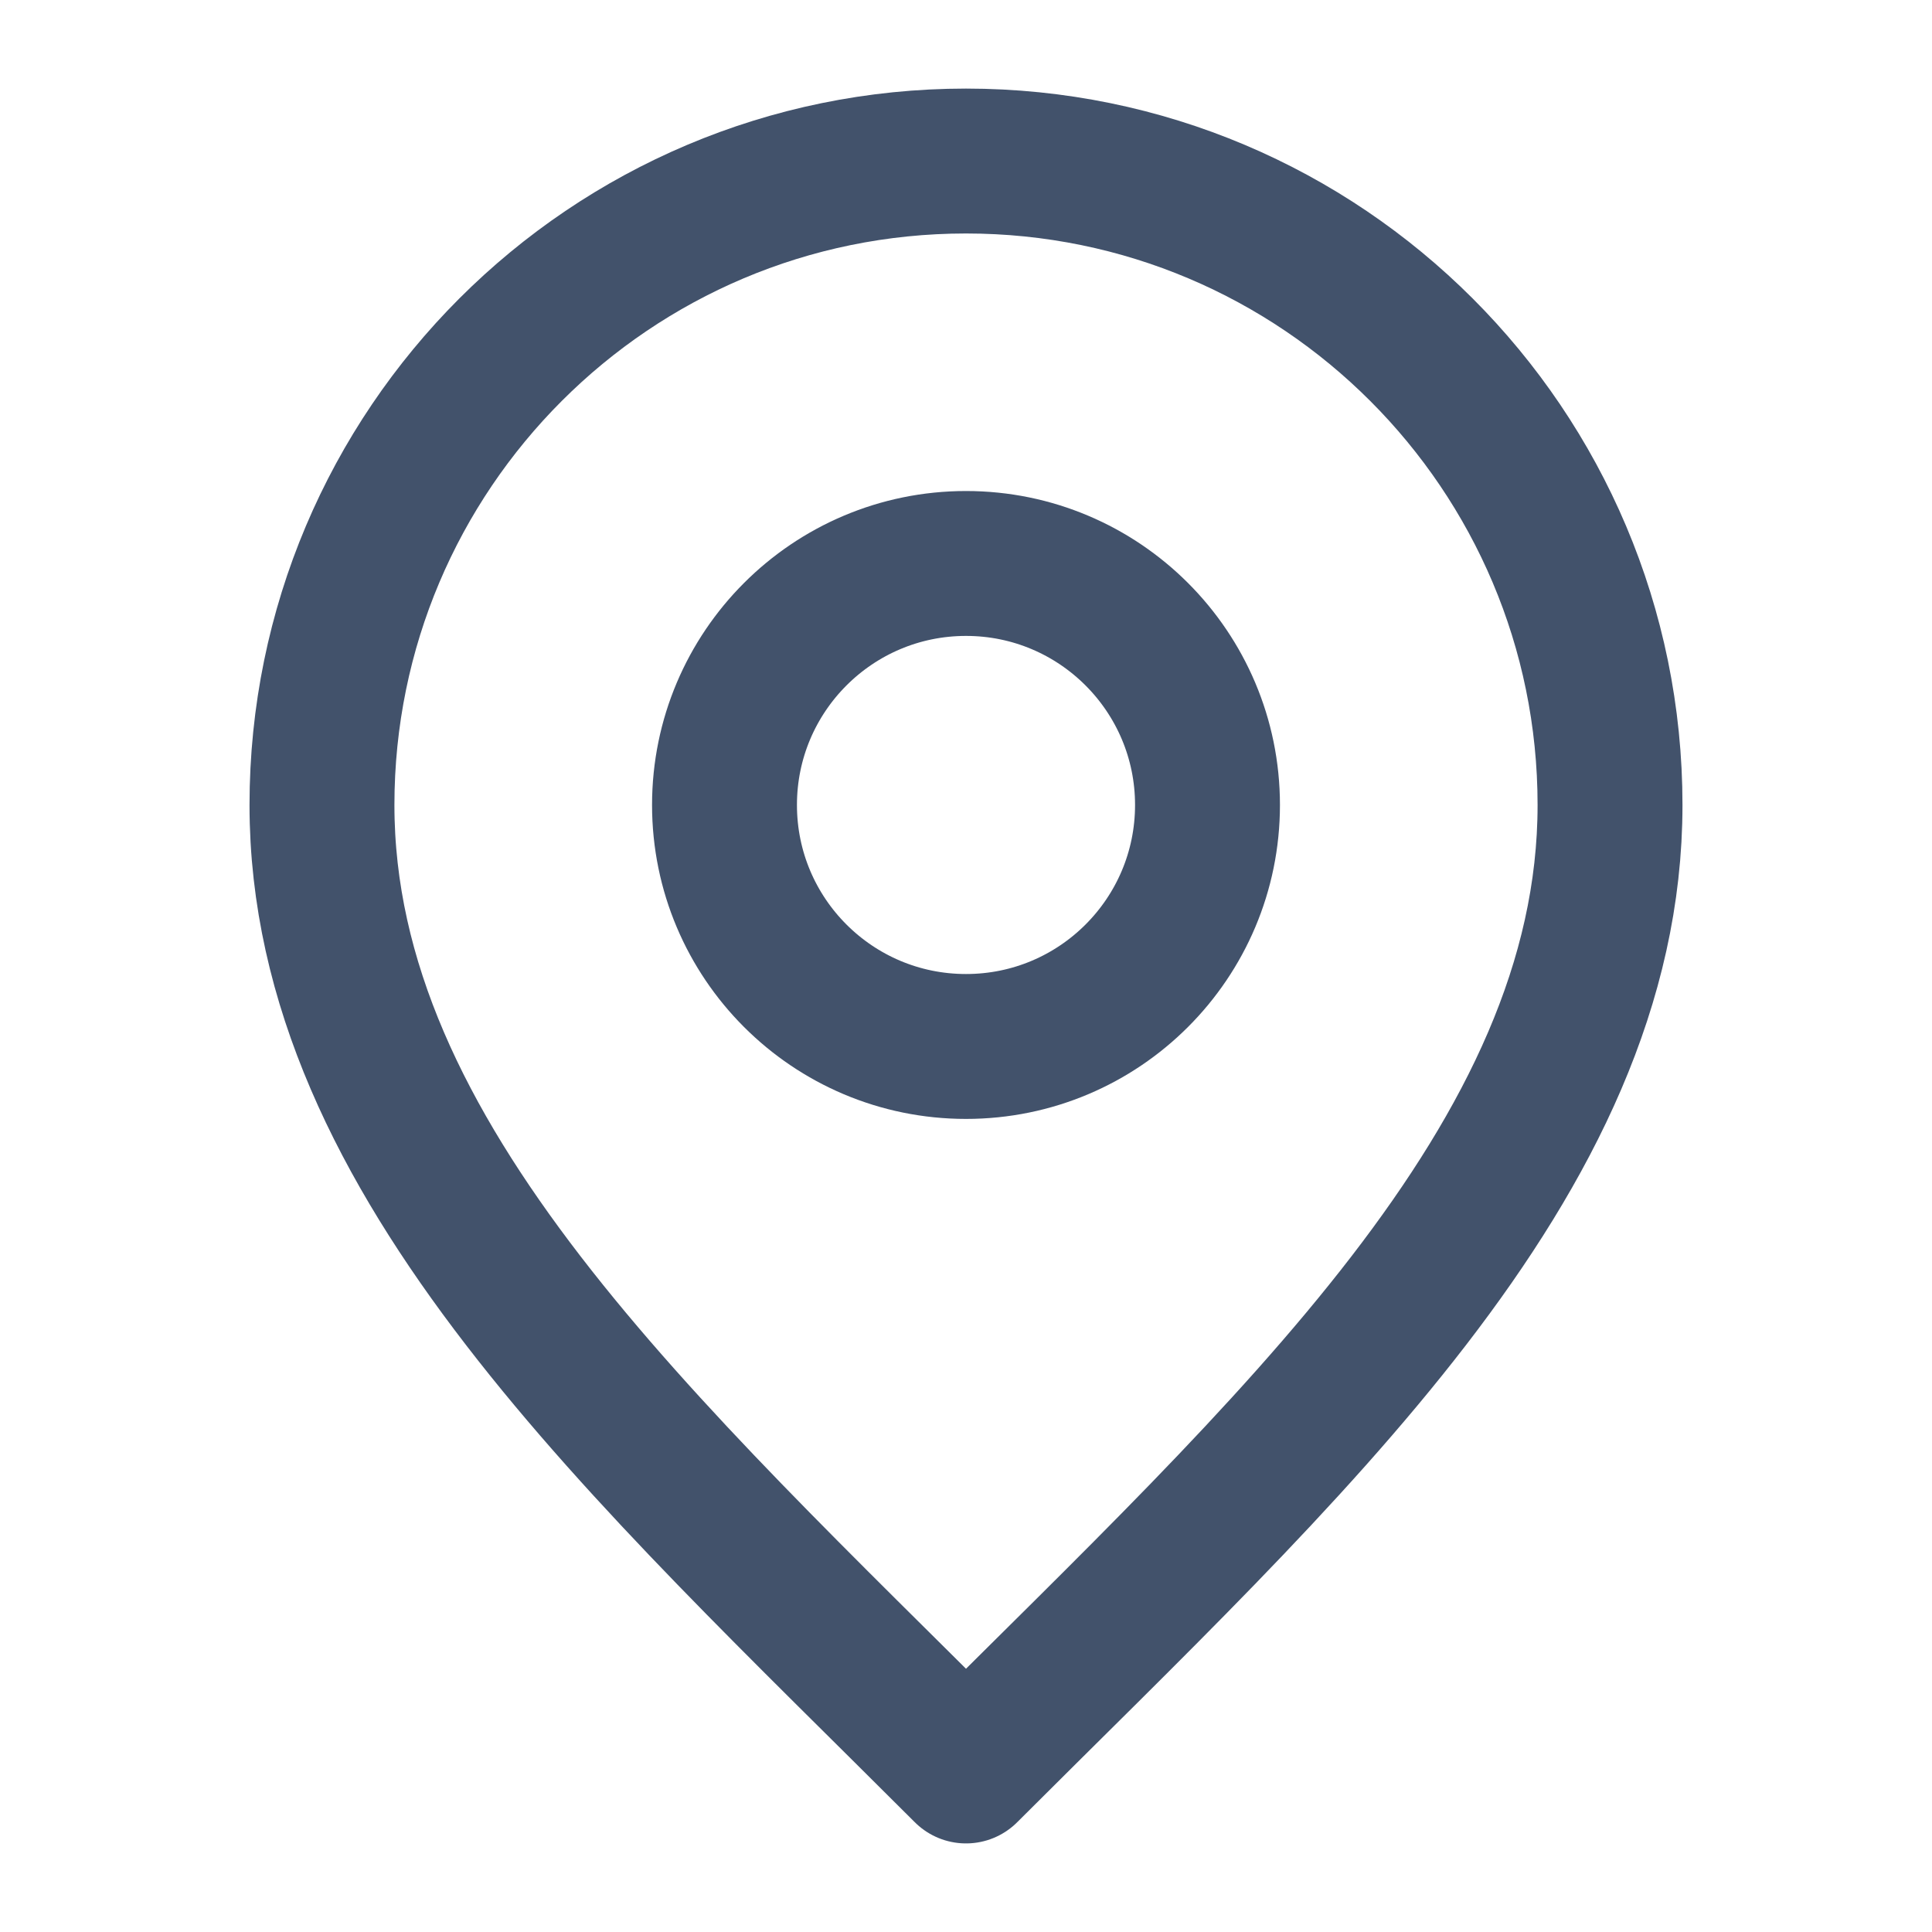
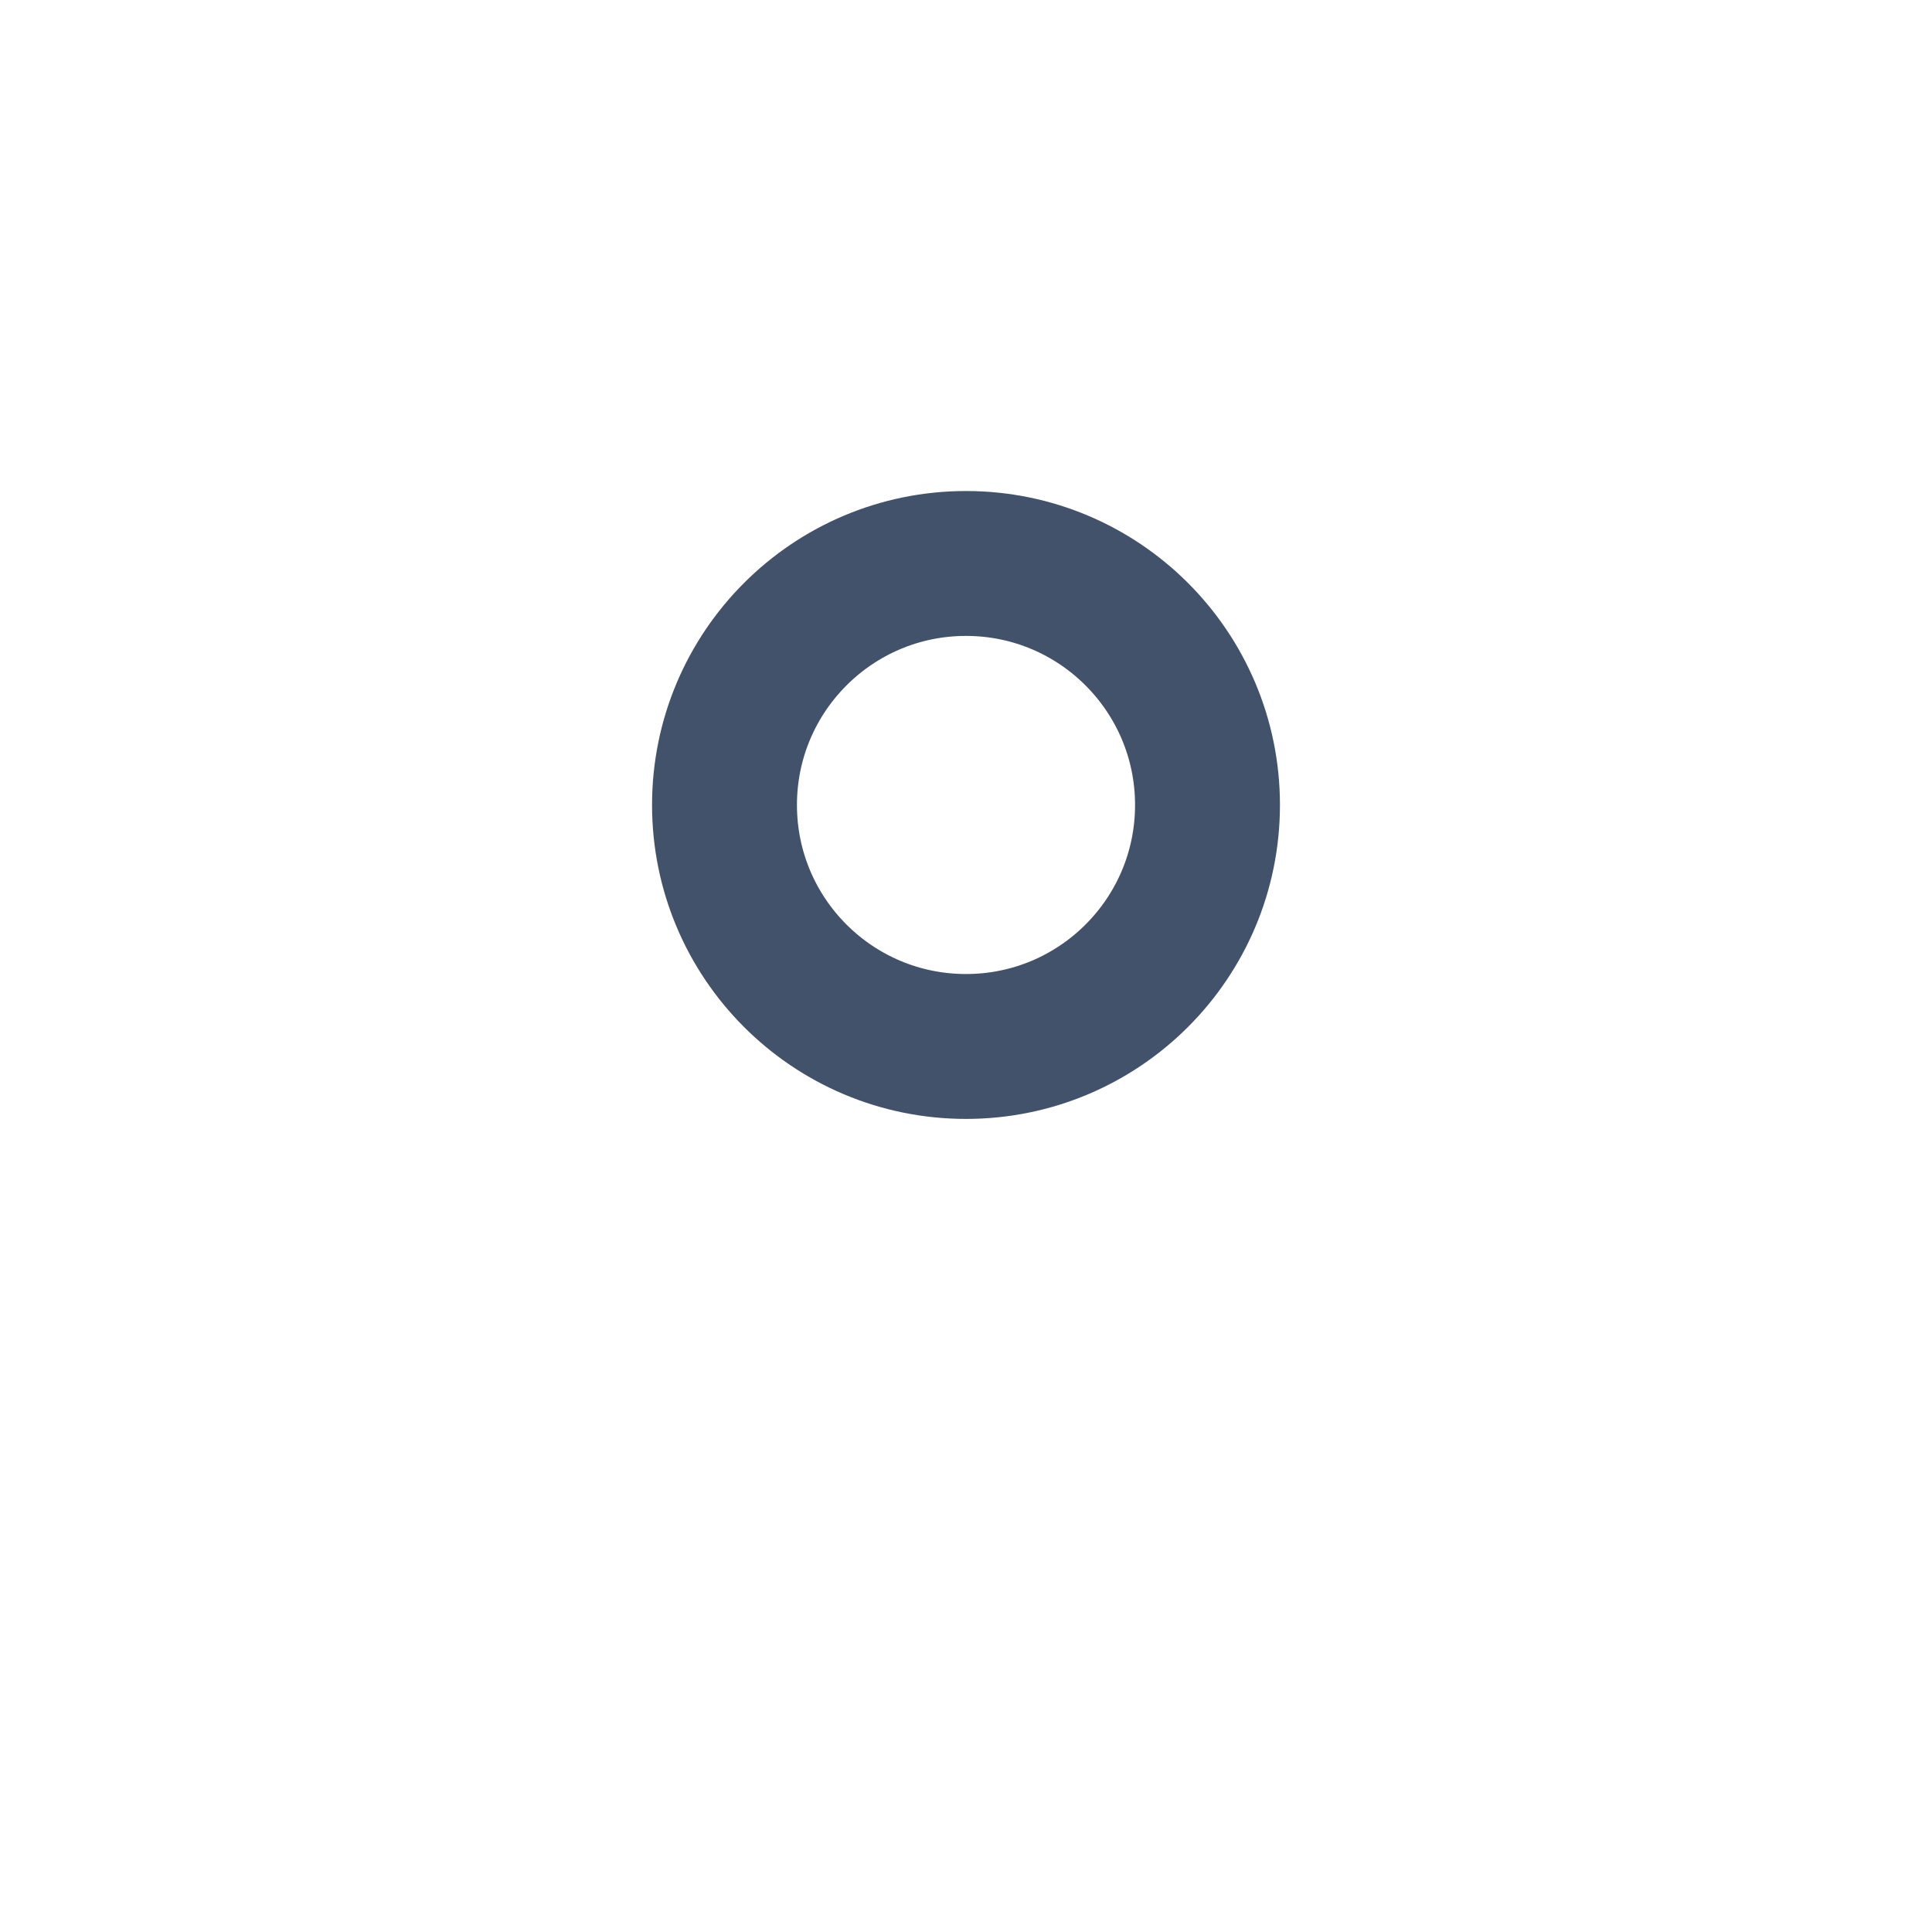
<svg xmlns="http://www.w3.org/2000/svg" width="20" height="20" viewBox="0 0 20 20" fill="none">
  <g id="marker-pin-01">
    <g id="Icon">
      <path d="M10 10.833C11.381 10.833 12.5 9.714 12.5 8.333C12.5 6.953 11.381 5.833 10 5.833C8.619 5.833 7.5 6.953 7.5 8.333C7.5 9.714 8.619 10.833 10 10.833Z" stroke="#42526B" stroke-width="1.5" stroke-linecap="round" stroke-linejoin="round" />
-       <path d="M10 18.333C13.334 15 16.667 12.015 16.667 8.333C16.667 4.652 13.682 1.667 10 1.667C6.318 1.667 3.333 4.652 3.333 8.333C3.333 12.015 6.667 15 10 18.333Z" stroke="#42526B" stroke-width="1.5" stroke-linecap="round" stroke-linejoin="round" />
    </g>
  </g>
</svg>